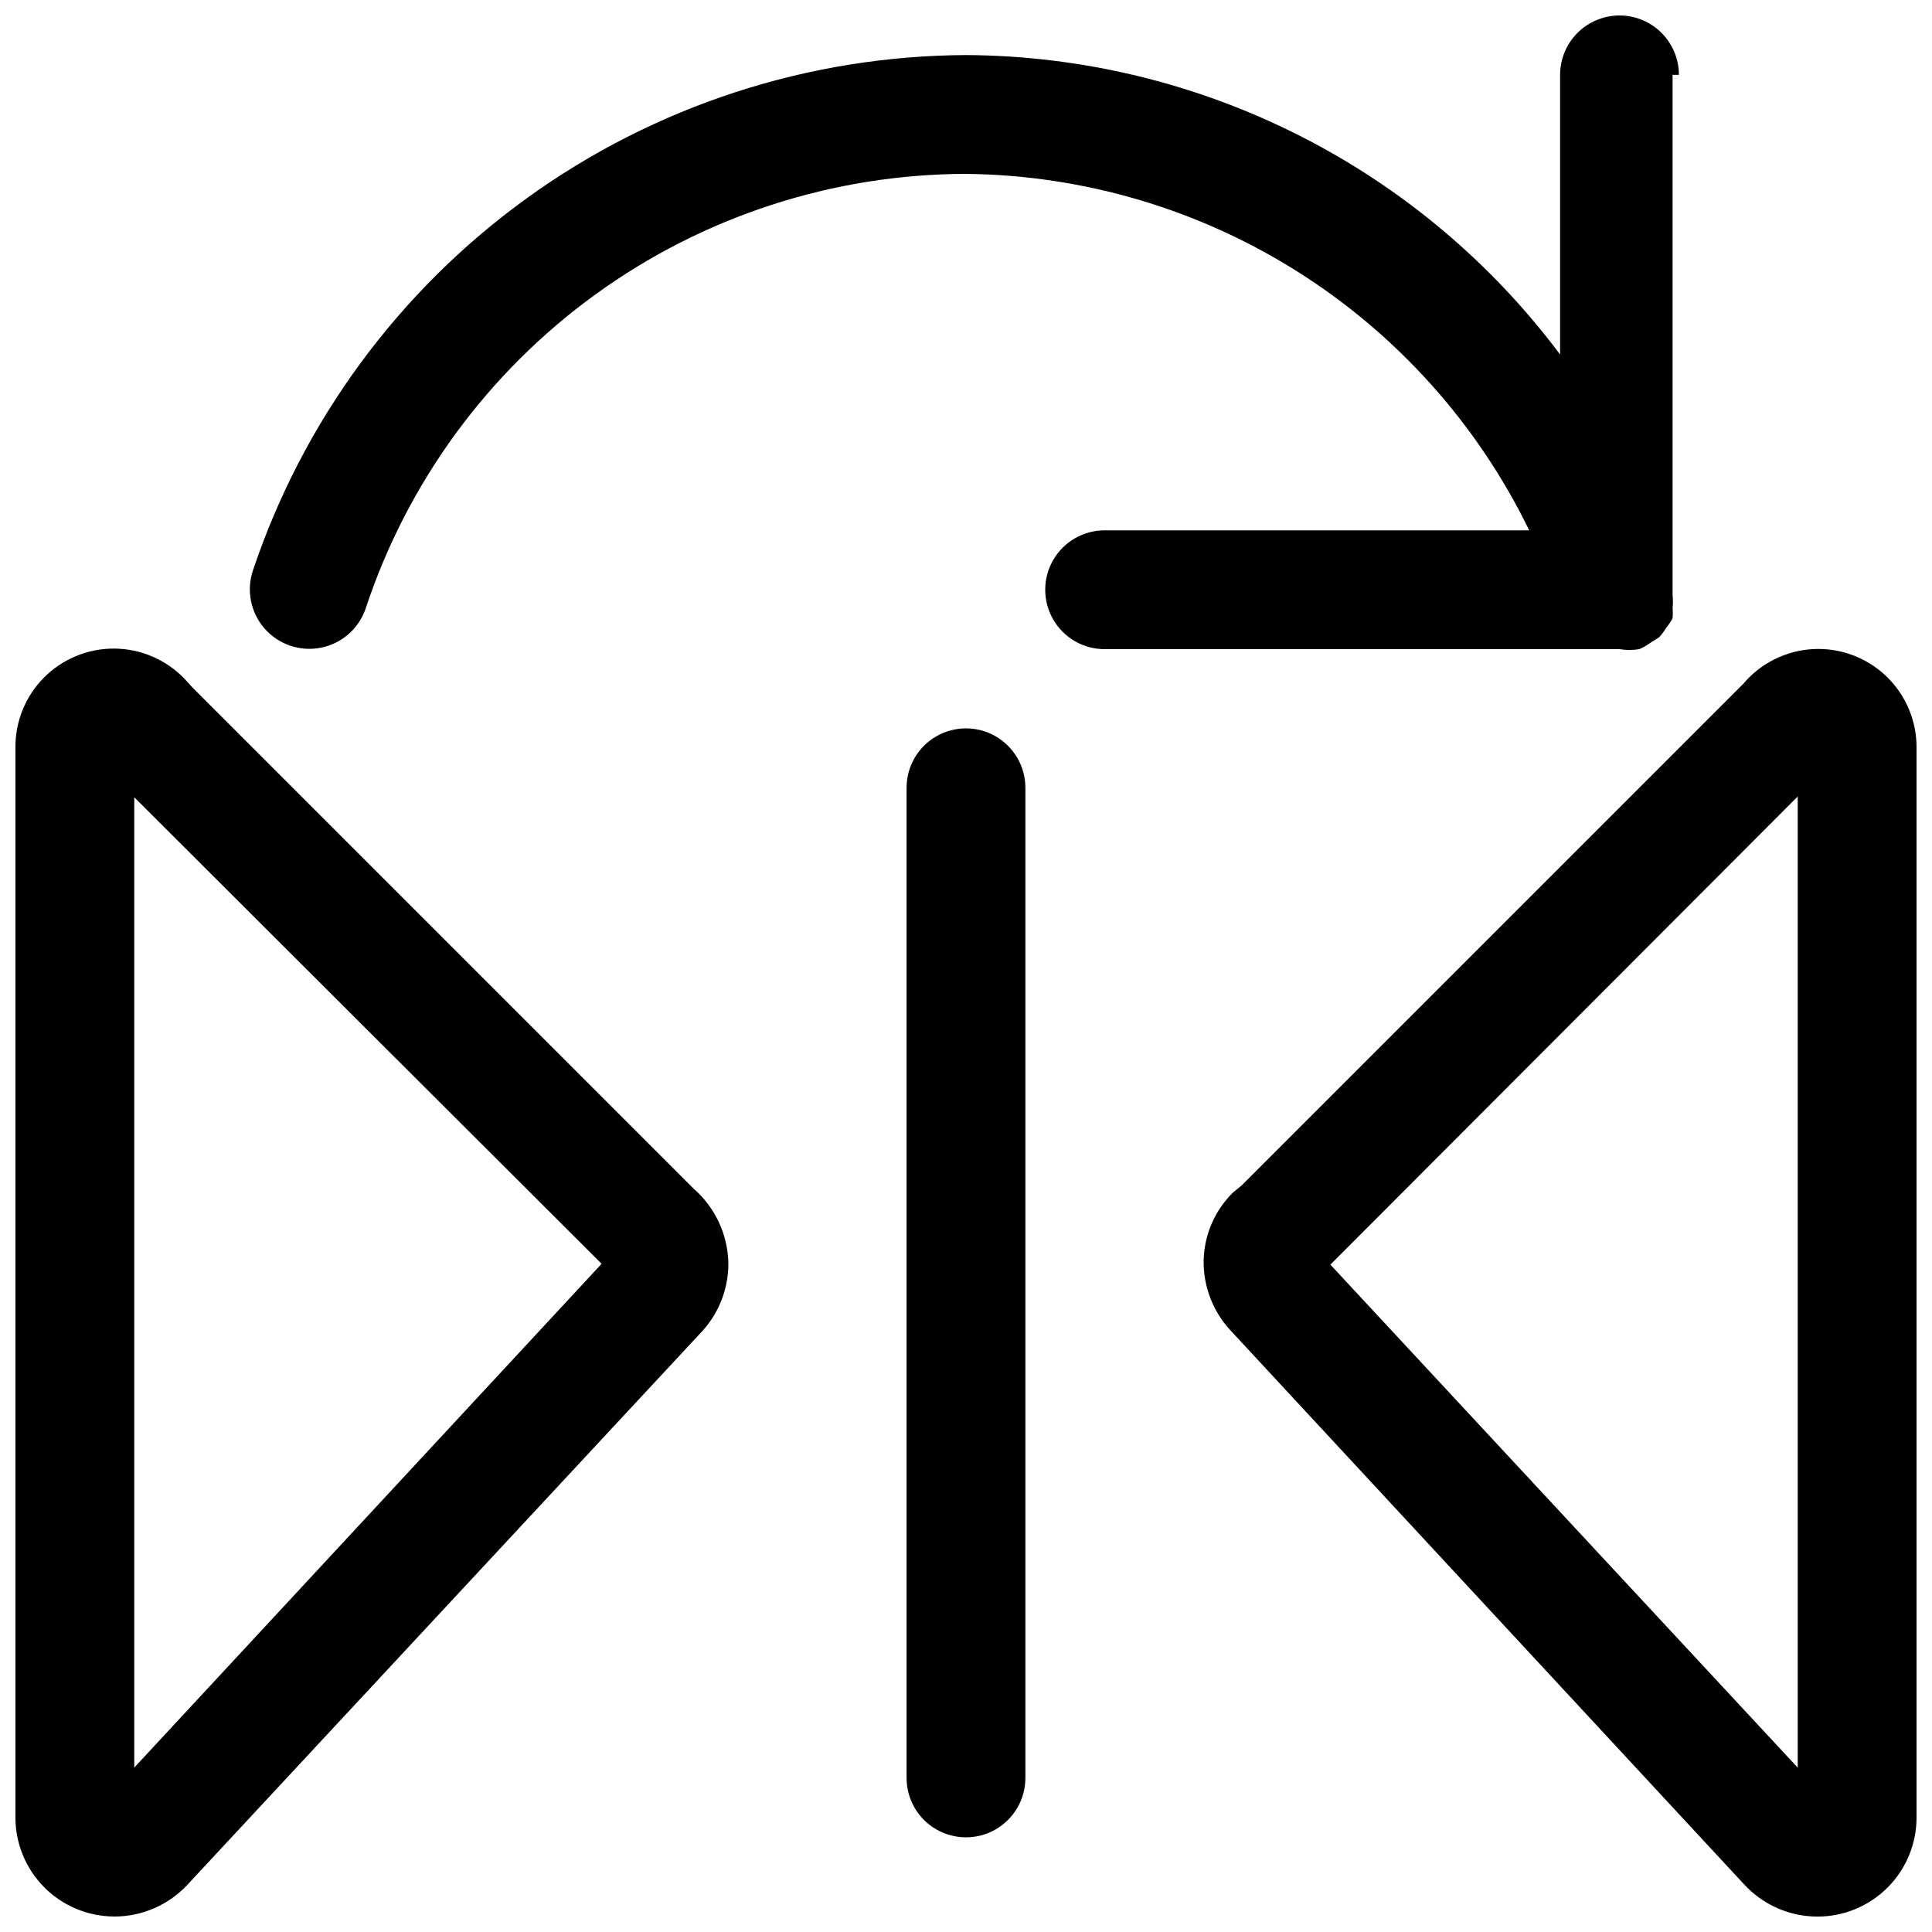
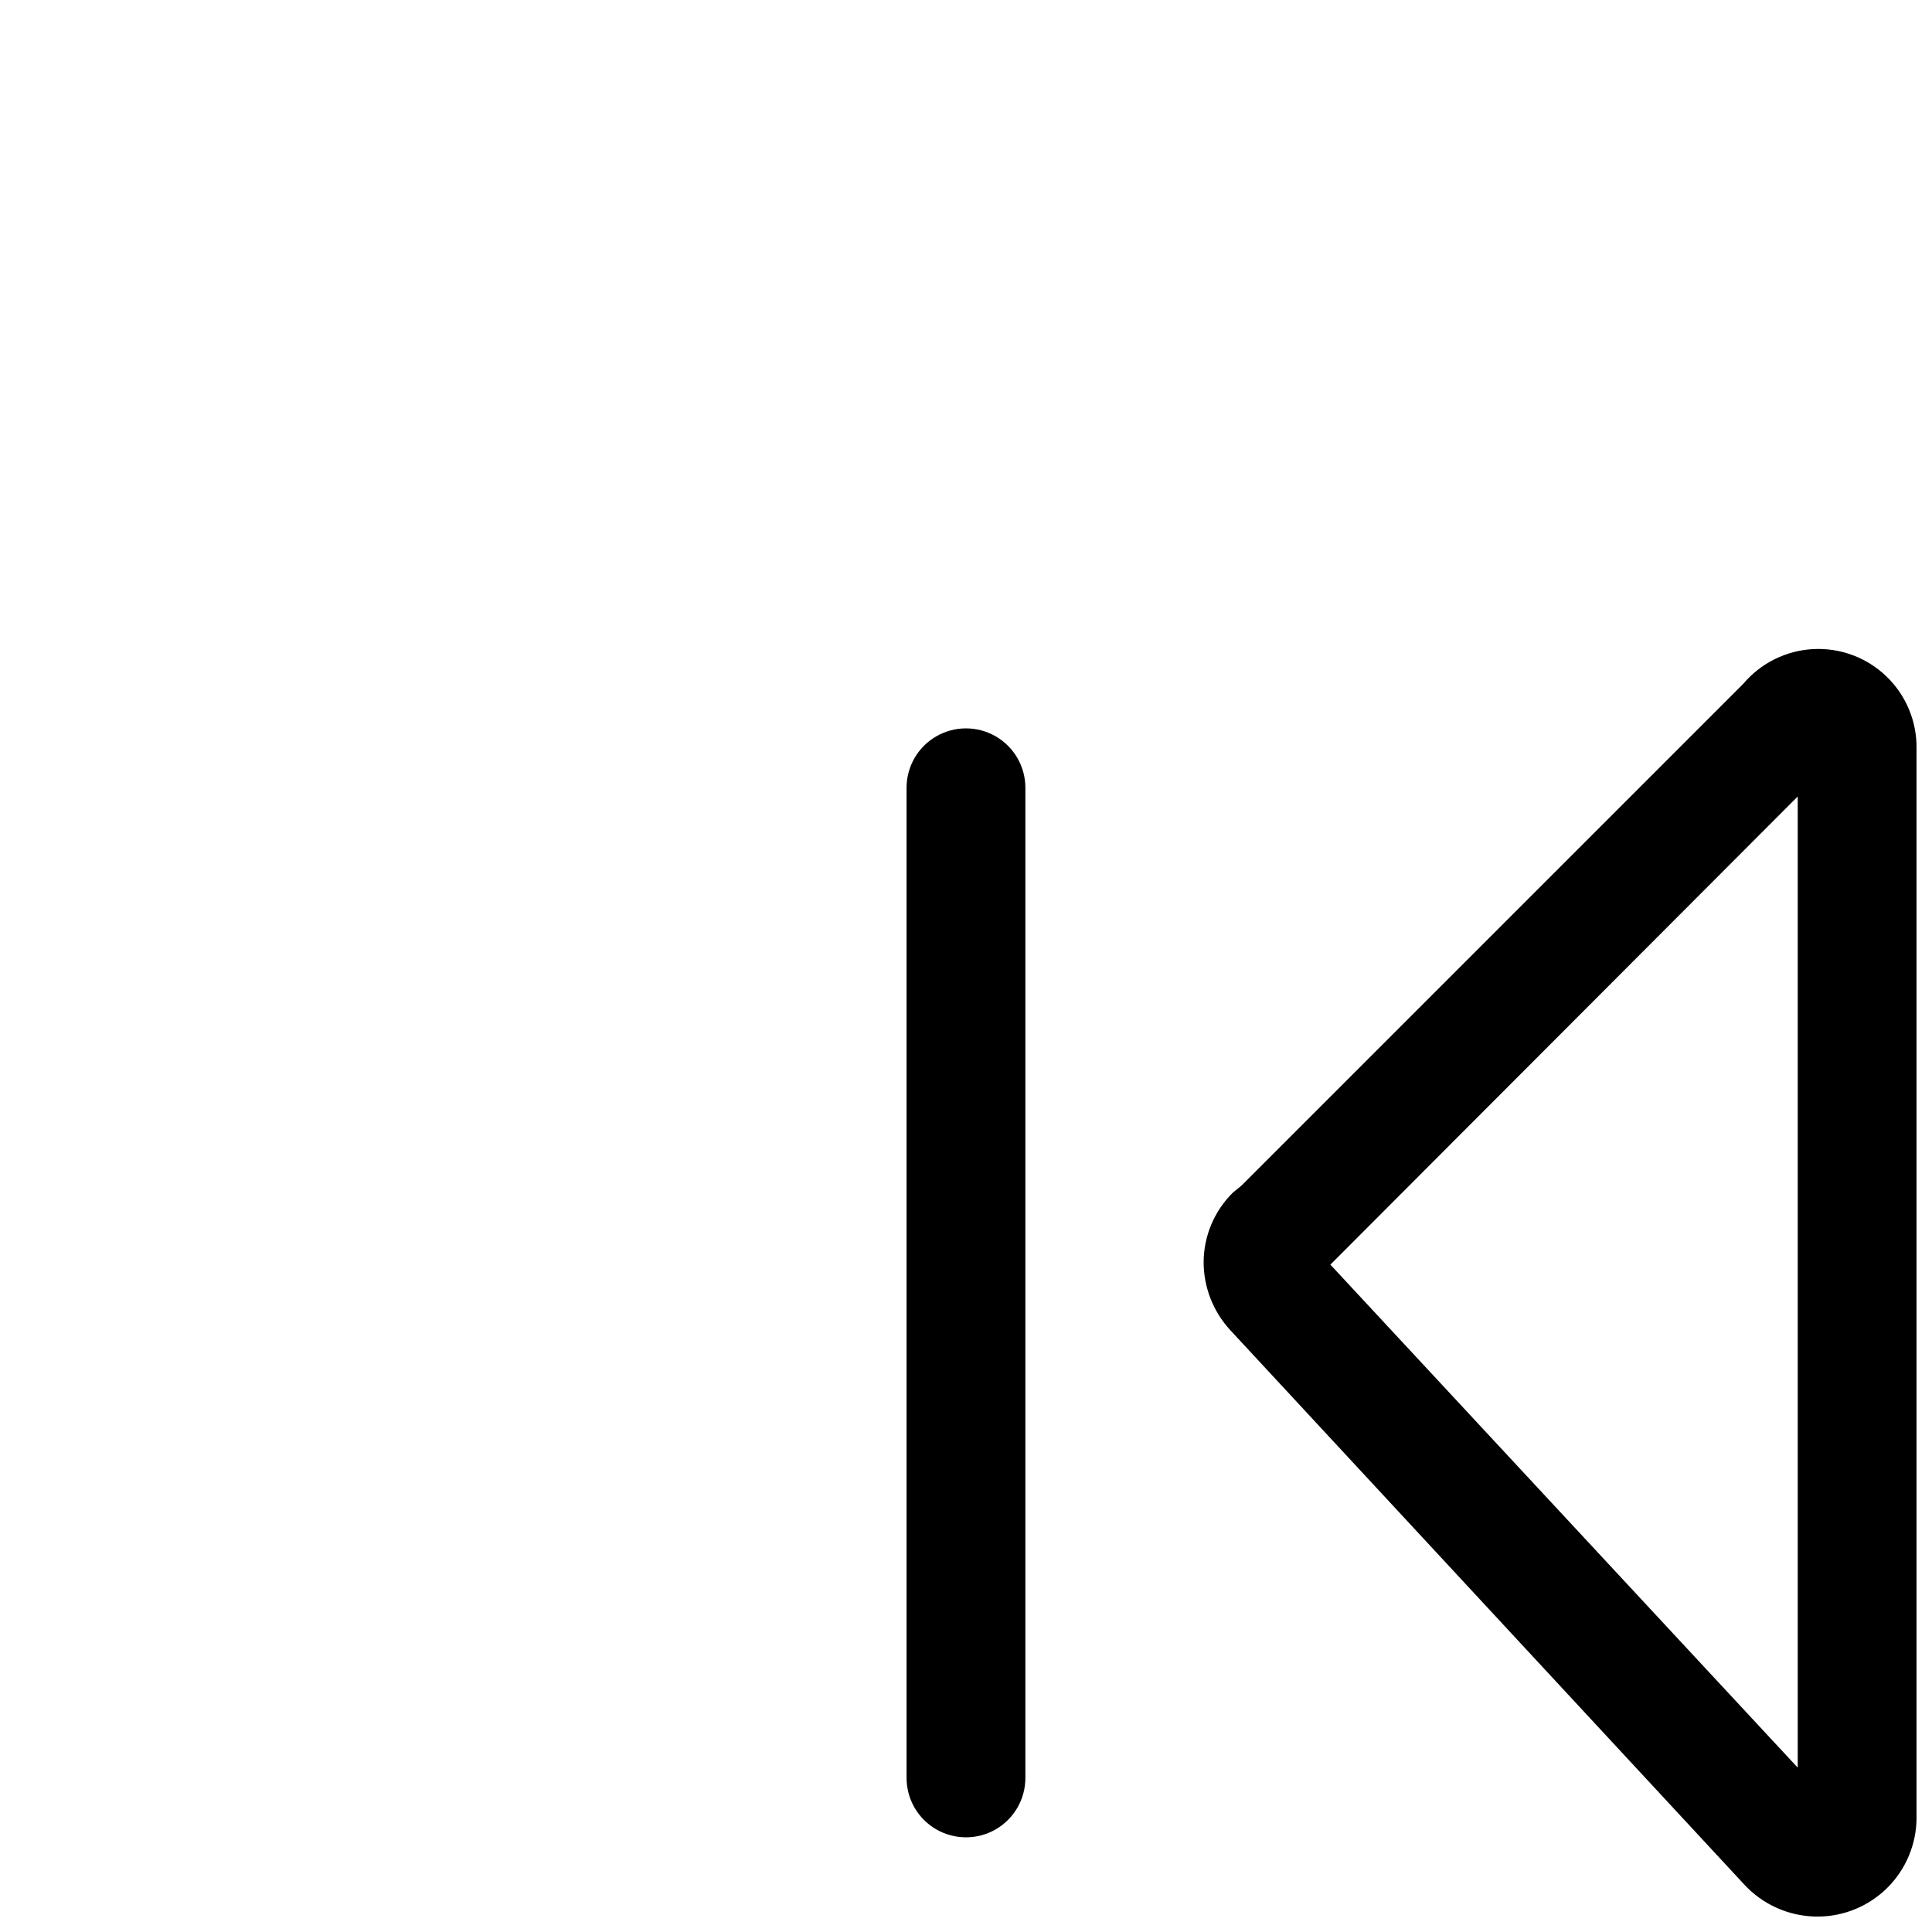
<svg xmlns="http://www.w3.org/2000/svg" width="800px" height="800px" version="1.1" viewBox="144 144 512 512">
  <defs>
    <clipPath id="c">
-       <path d="m210 148.09h379v168.91h-379z" />
-     </clipPath>
+       </clipPath>
    <clipPath id="b">
-       <path d="m148.09 315h189.91v336.9h-189.91z" />
-     </clipPath>
+       </clipPath>
    <clipPath id="a">
      <path d="m462 315h189.9v336.9h-189.9z" />
    </clipPath>
  </defs>
  <path d="m384.25 352.77v262.4c0 5.625 3 10.82 7.871 13.633s10.875 2.812 15.746 0 7.871-8.008 7.871-13.633v-262.4c0-5.625-3-10.82-7.871-13.633s-10.875-2.812-15.746 0-7.871 8.008-7.871 13.633z" />
  <g clip-path="url(#c)">
-     <path d="m588.93 163.84c0-5.621-3-10.82-7.871-13.633-4.871-2.812-10.871-2.812-15.742 0s-7.875 8.012-7.875 13.633v74.105c-18.324-24.492-42.082-44.406-69.398-58.172-27.316-13.77-57.449-21.016-88.039-21.18-41.793 0.188-82.477 13.445-116.36 37.914-33.879 24.465-59.254 58.922-72.57 98.535-1.836 5.324-0.695 11.223 2.996 15.477 3.695 4.254 9.375 6.215 14.906 5.144 5.531-1.07 10.07-5.012 11.906-10.336 11.062-33.484 32.387-62.637 60.949-83.32 28.559-20.684 62.906-31.855 98.172-31.926 31.195 0.328 61.684 9.34 88.047 26.023 26.363 16.688 47.559 40.387 61.207 68.441h-112.52c-5.625 0-10.82 3-13.633 7.871-2.812 4.871-2.812 10.871 0 15.746 2.812 4.871 8.008 7.871 13.633 7.871h136.45c1.738 0.289 3.512 0.289 5.246 0 1.039-0.449 2.027-1.012 2.941-1.68l2.309-1.469c0.711-0.773 1.348-1.617 1.887-2.519 0.641-0.785 1.203-1.629 1.68-2.519 0.082-0.91 0.082-1.82 0-2.731 0.125-1.113 0.125-2.242 0-3.359v-137.92z" />
-   </g>
+     </g>
  <g clip-path="url(#b)">
    <path d="m174.33 651.9c7.324-0.004 14.316-3.043 19.316-8.395l136.66-146.95h-0.004c4.379-4.906 6.773-11.27 6.719-17.844-0.156-7.586-3.512-14.754-9.238-19.734l-132.88-132.88-2.098-2.309c-4.867-5.016-11.547-7.867-18.539-7.906-6.988-0.039-13.703 2.734-18.625 7.695-4.926 4.961-7.644 11.695-7.551 18.684v283.39c0 6.957 2.766 13.633 7.684 18.555 4.922 4.922 11.598 7.684 18.555 7.684zm5.25-296.62 123.85 123.64-123.85 133.51z" />
  </g>
  <g clip-path="url(#a)">
    <path d="m605.93 325.27-132.88 132.88-2.309 1.891c-4.949 4.875-7.746 11.527-7.766 18.473 0.02 6.602 2.488 12.961 6.926 17.844l136.24 146.95c5.012 5.481 12.094 8.605 19.523 8.605 6.957 0 13.633-2.762 18.555-7.684s7.684-11.598 7.684-18.555v-283.39c0.078-7.199-2.832-14.105-8.031-19.082-5.203-4.977-12.234-7.578-19.422-7.184-7.188 0.395-13.891 3.746-18.52 9.262zm14.484 287.17-123.85-133.3 123.85-124.06z" />
  </g>
</svg>